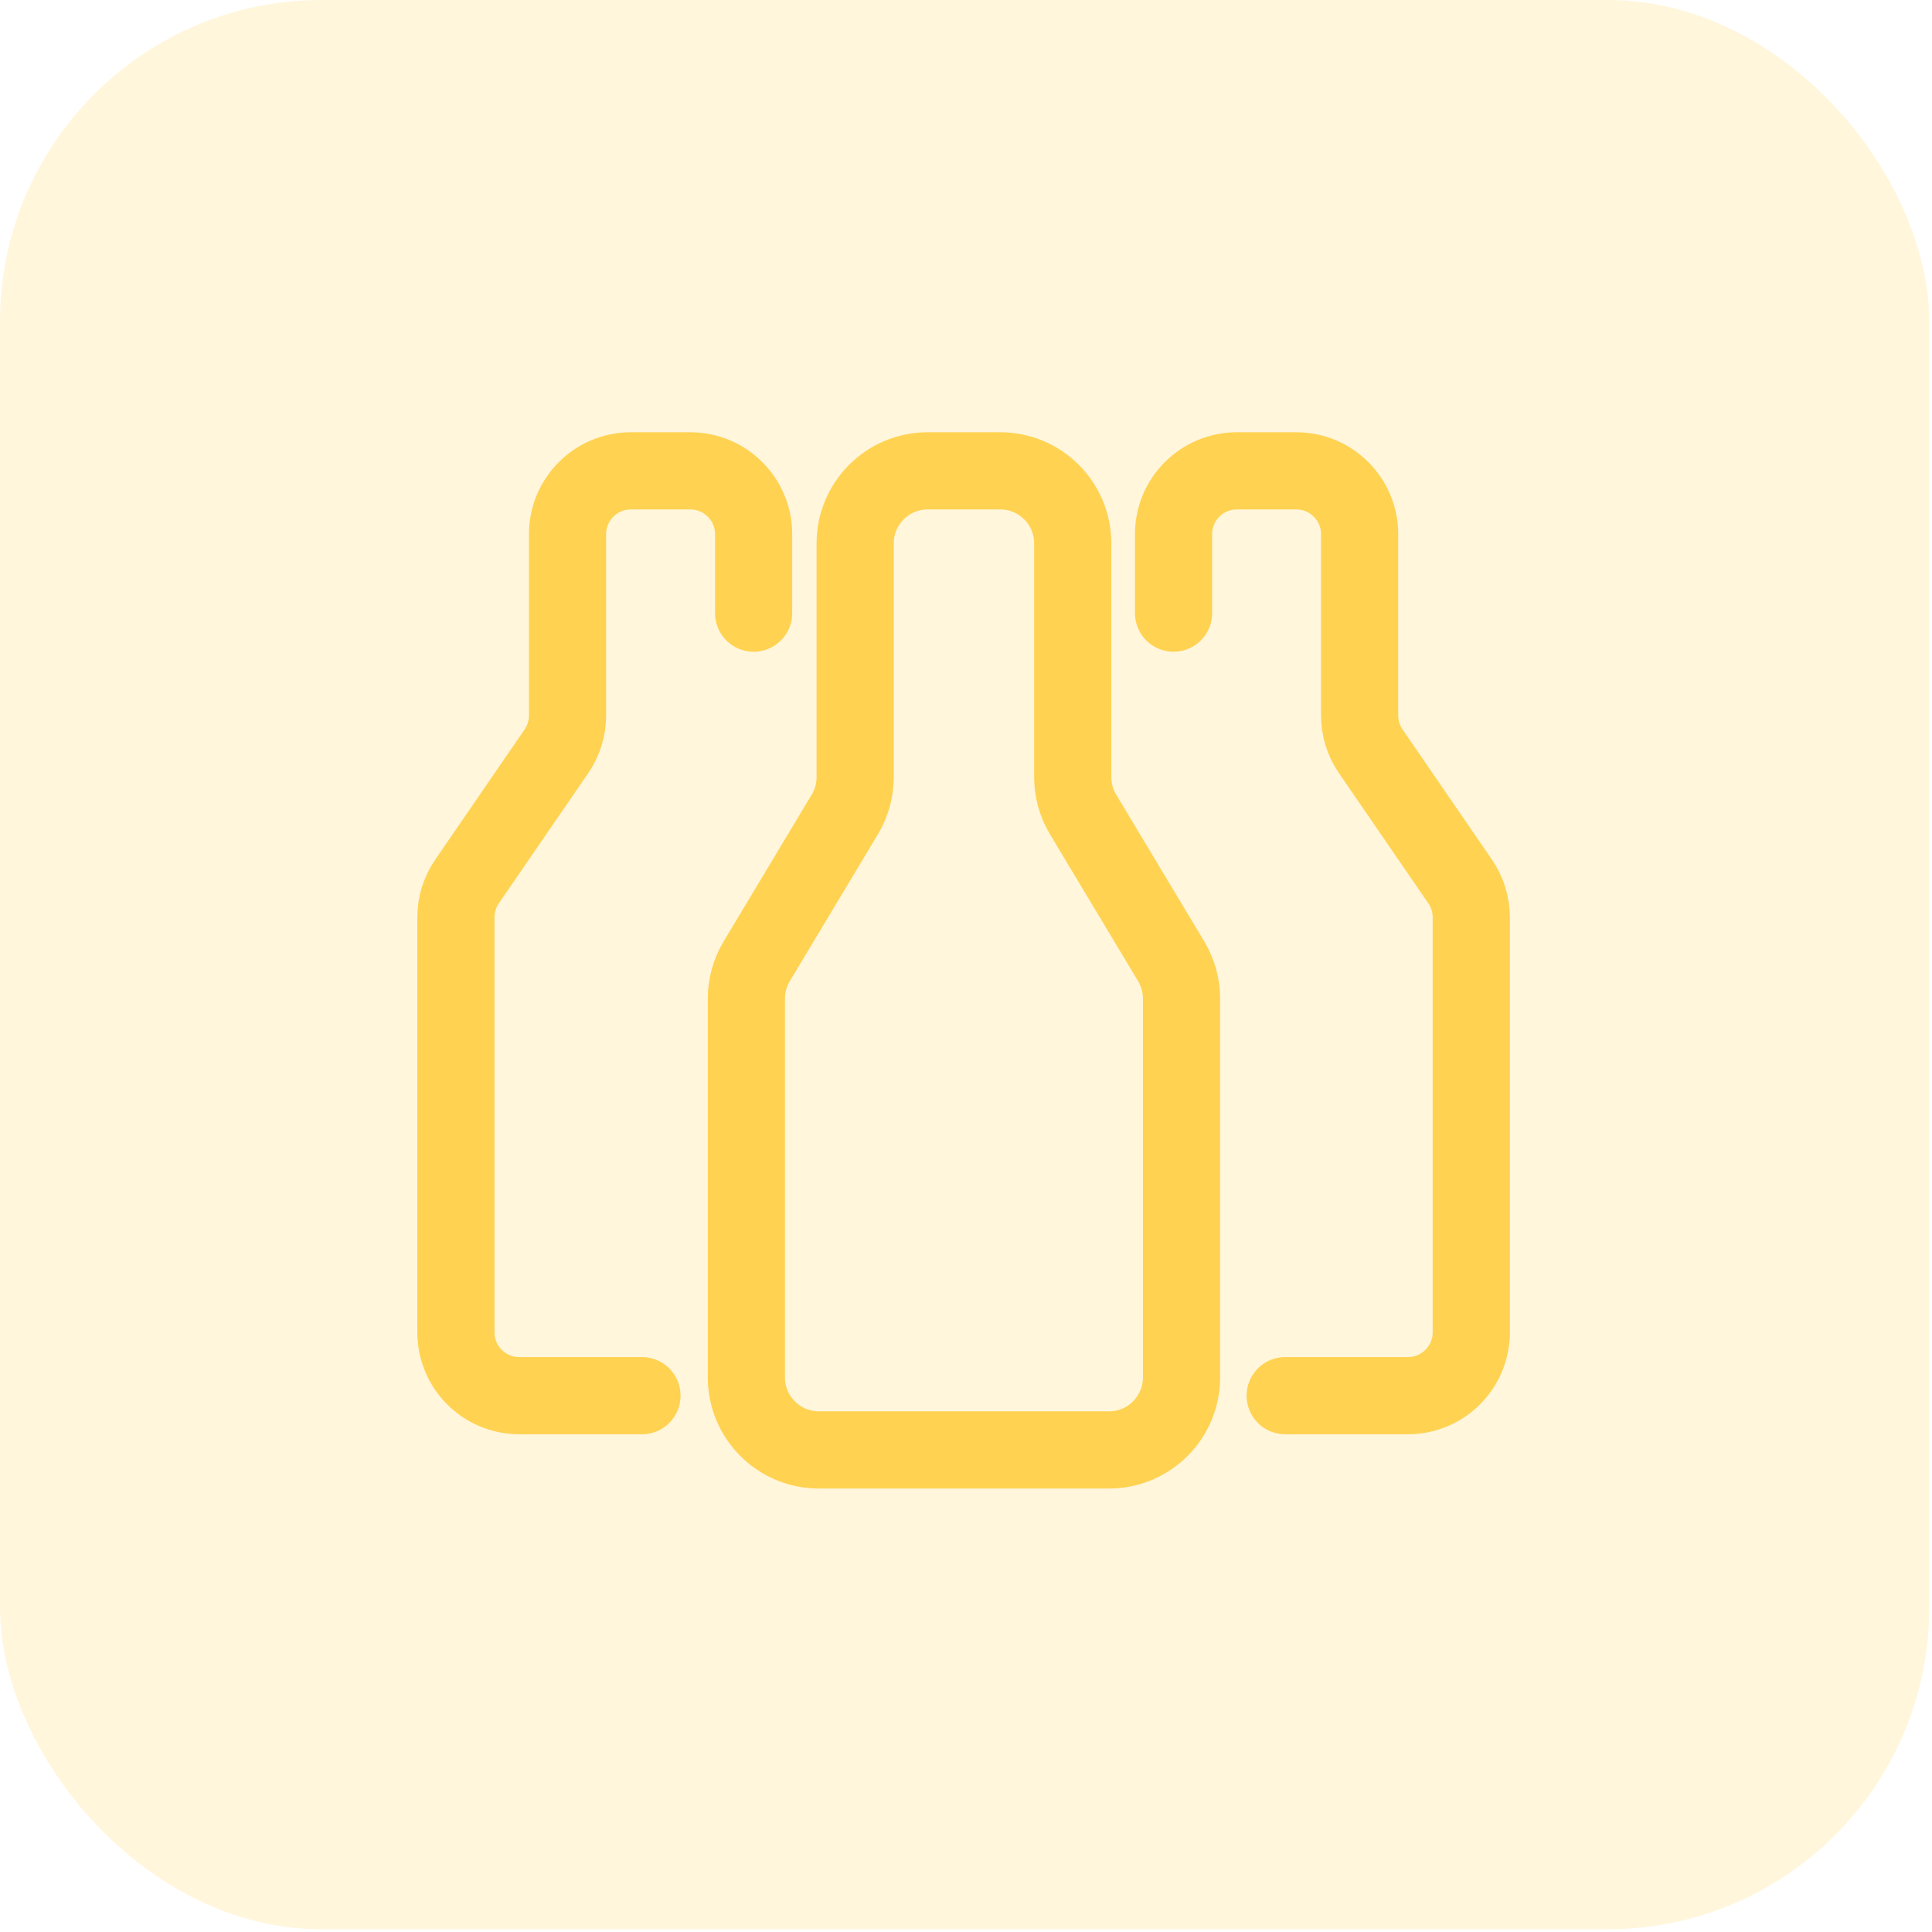
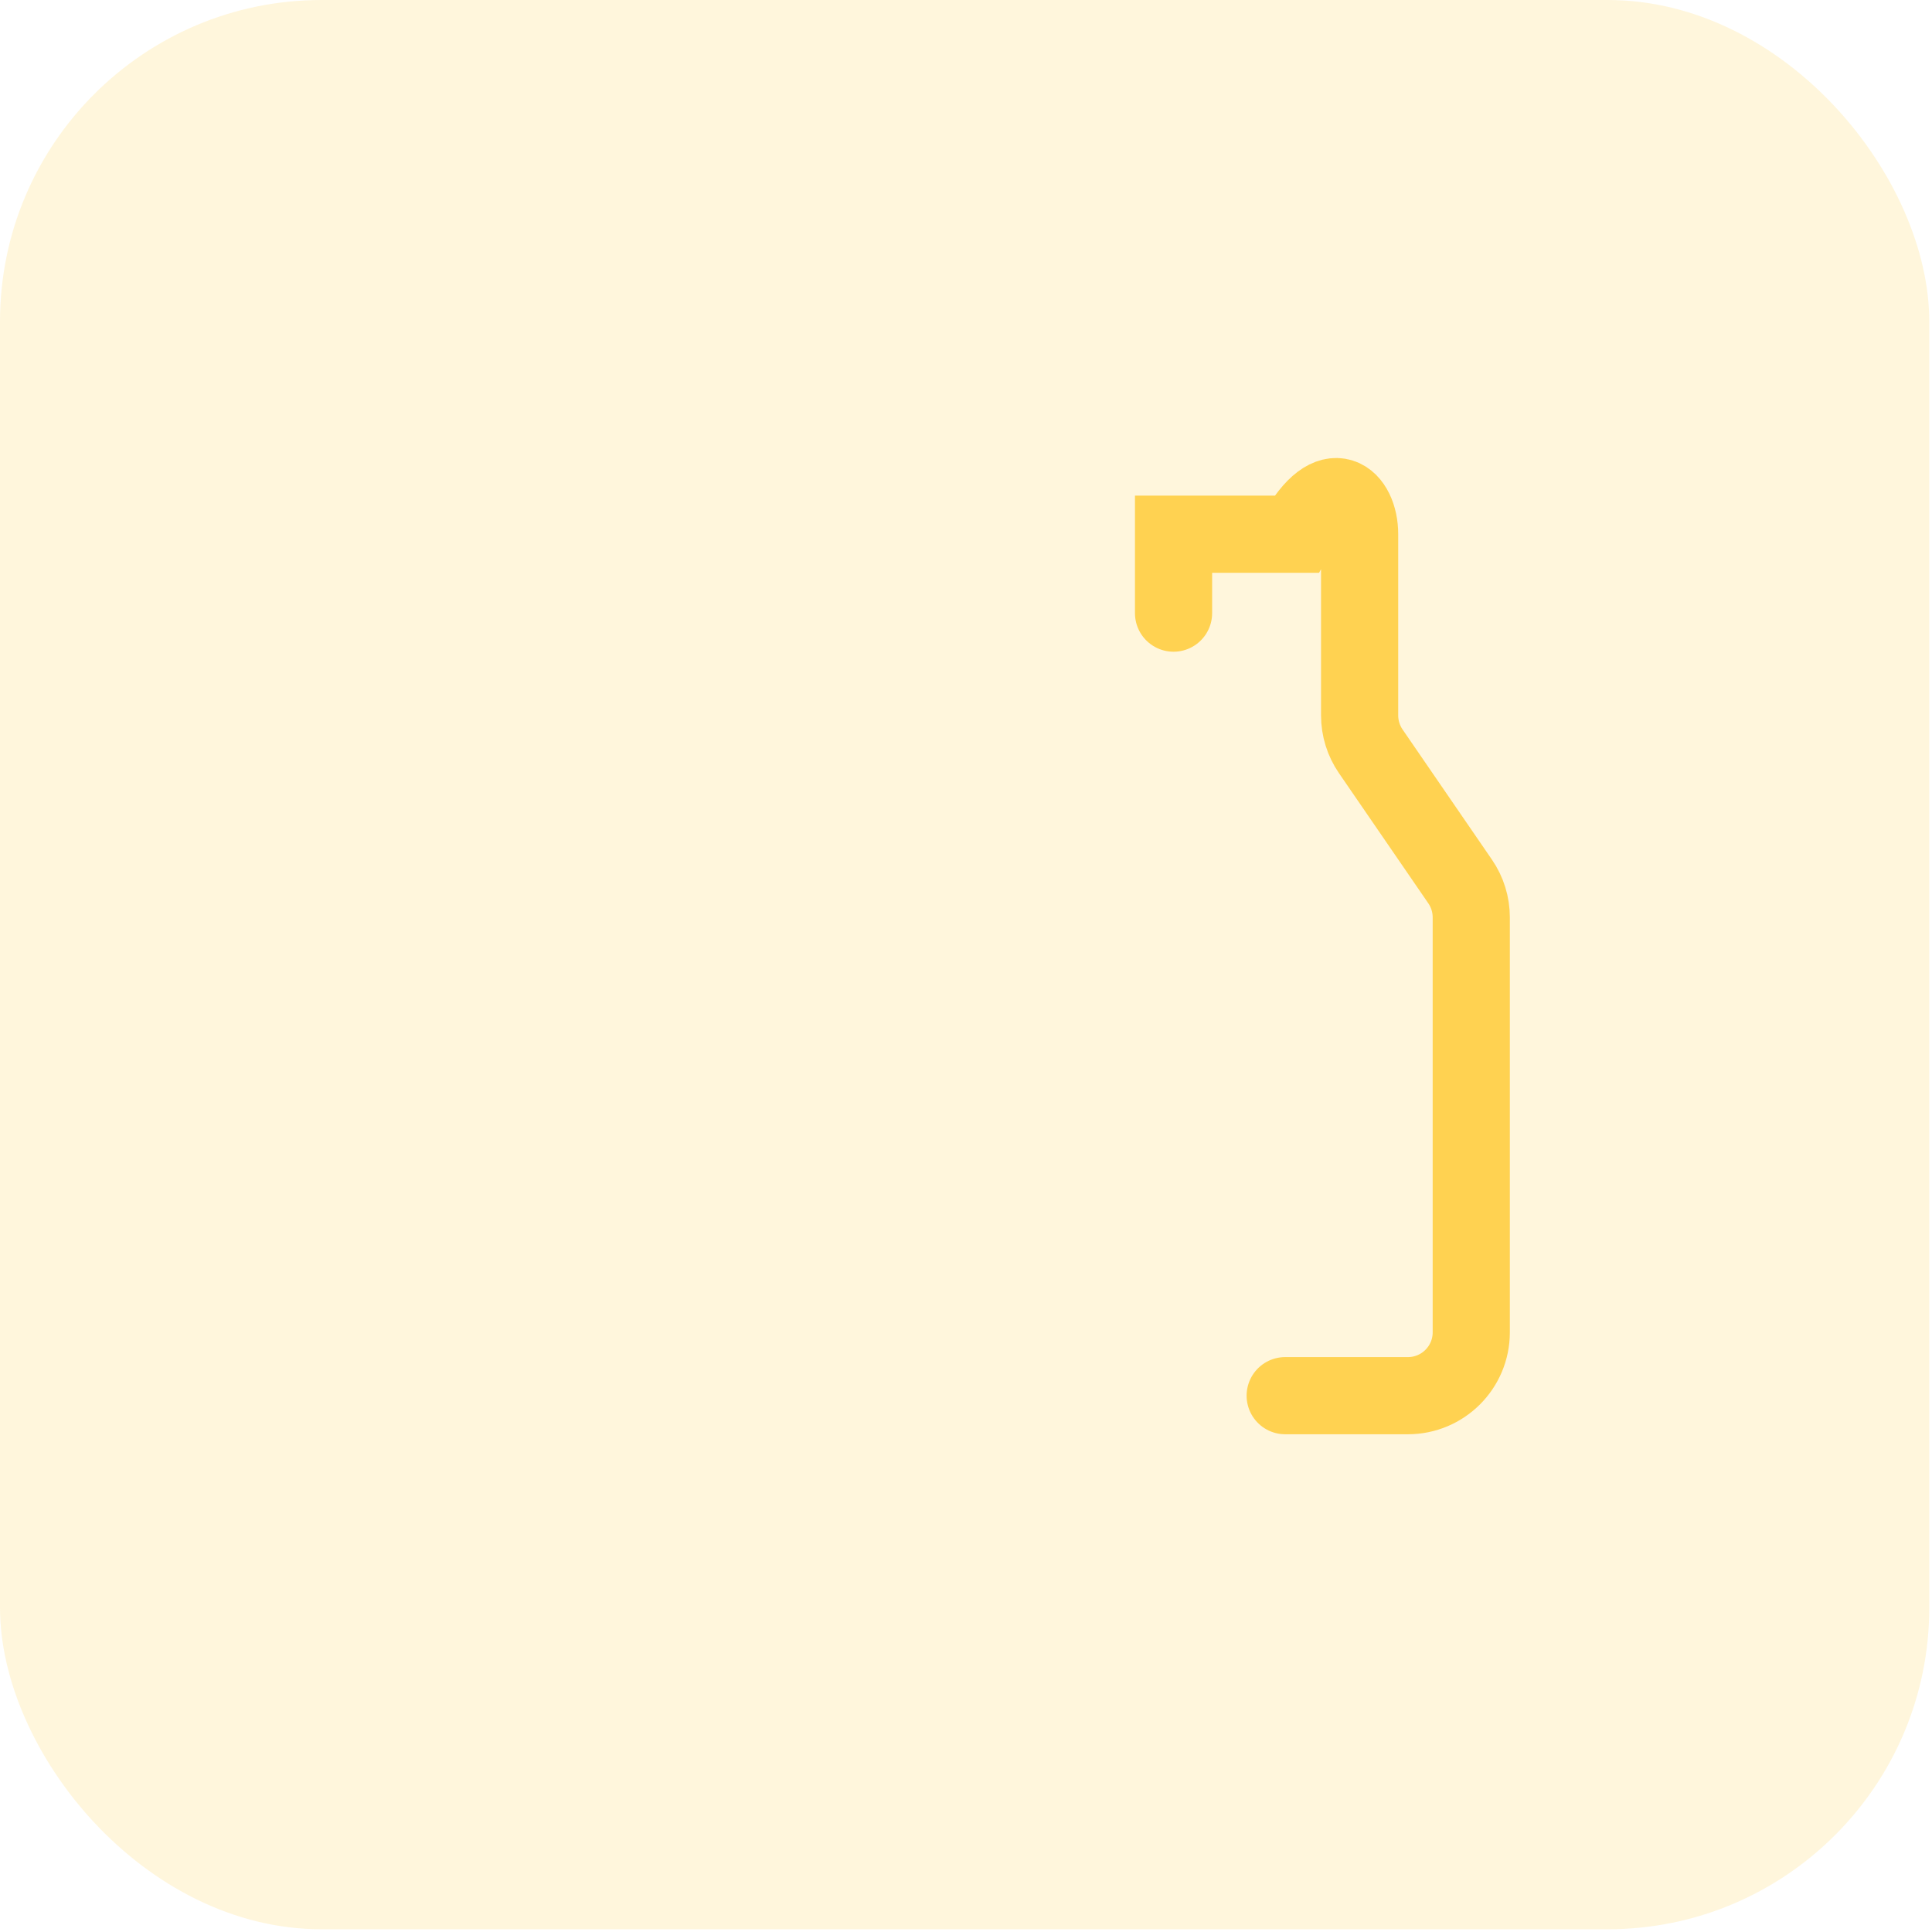
<svg xmlns="http://www.w3.org/2000/svg" width="517" height="517" viewBox="0 0 517 517" fill="none">
  <g opacity="0.2">
    <rect width="516.27" height="516.27" rx="86.045" fill="#FFD251" />
  </g>
-   <path d="M219.135 388H296.765C307.483 388 316.172 379.311 316.172 368.593V267.227C316.172 263.71 315.216 260.259 313.406 257.242L289.827 217.943C288.017 214.927 287.061 211.475 287.061 207.958V145.407C287.061 134.689 278.372 126 267.653 126H248.246C237.528 126 228.839 134.689 228.839 145.407V207.958C228.839 211.475 227.883 214.927 226.073 217.943L202.493 257.242C200.684 260.259 199.728 263.71 199.728 267.227V368.593C199.728 379.311 208.417 388 219.135 388Z" stroke="#FFD251" stroke-width="20.65" stroke-linecap="round" />
-   <path d="M314.039 164.074V142.951C314.039 133.589 321.628 126 330.99 126H346.881C356.243 126 363.832 133.589 363.832 142.951V191.449C363.832 194.875 364.869 198.22 366.808 201.044L390.73 235.885C392.669 238.709 393.707 242.054 393.707 245.48V356.528C393.707 365.89 386.118 373.479 376.756 373.479H343.915" stroke="#FFD251" stroke-width="20.65" stroke-linecap="round" />
-   <path d="M201.668 164.074V142.951C201.668 133.589 194.079 126 184.717 126H168.826C159.464 126 151.875 133.589 151.875 142.951V191.449C151.875 194.875 150.838 198.22 148.899 201.044L124.977 235.885C123.038 238.709 122 242.054 122 245.48V356.528C122 365.89 129.589 373.479 138.951 373.479H171.792" stroke="#FFD251" stroke-width="20.65" stroke-linecap="round" />
+   <path d="M314.039 164.074V142.951H346.881C356.243 126 363.832 133.589 363.832 142.951V191.449C363.832 194.875 364.869 198.22 366.808 201.044L390.73 235.885C392.669 238.709 393.707 242.054 393.707 245.48V356.528C393.707 365.89 386.118 373.479 376.756 373.479H343.915" stroke="#FFD251" stroke-width="20.65" stroke-linecap="round" />
</svg>